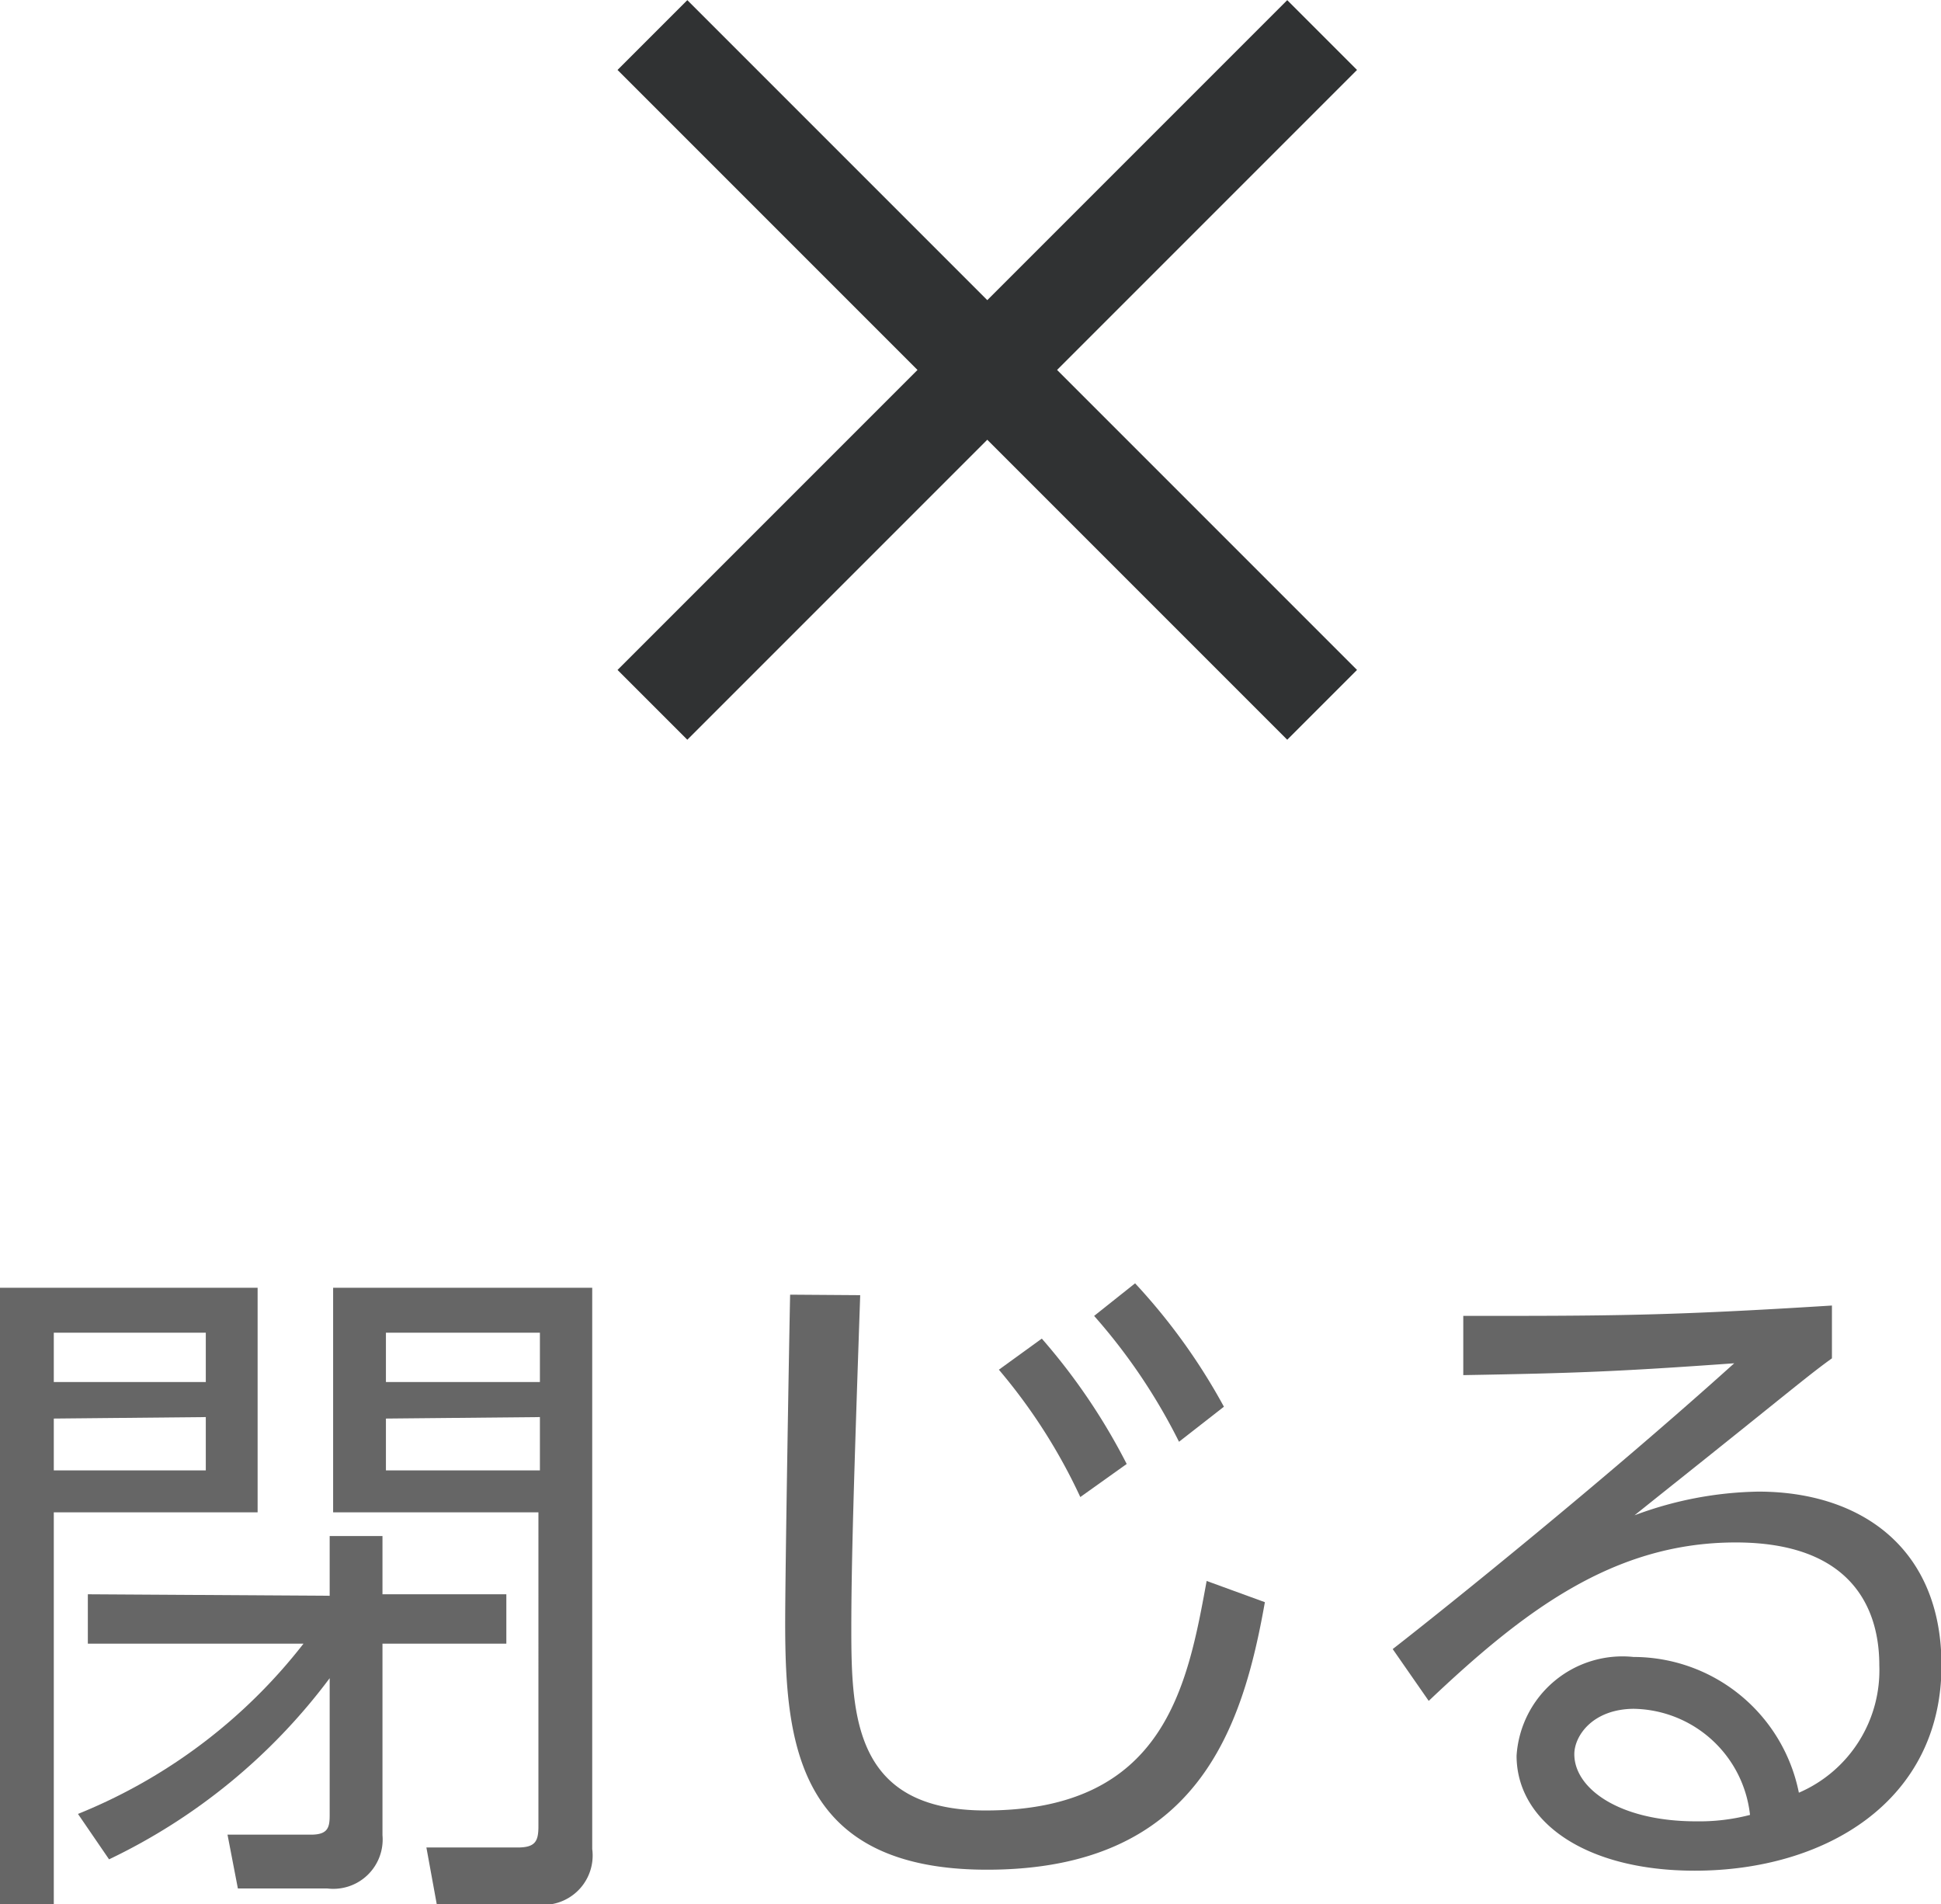
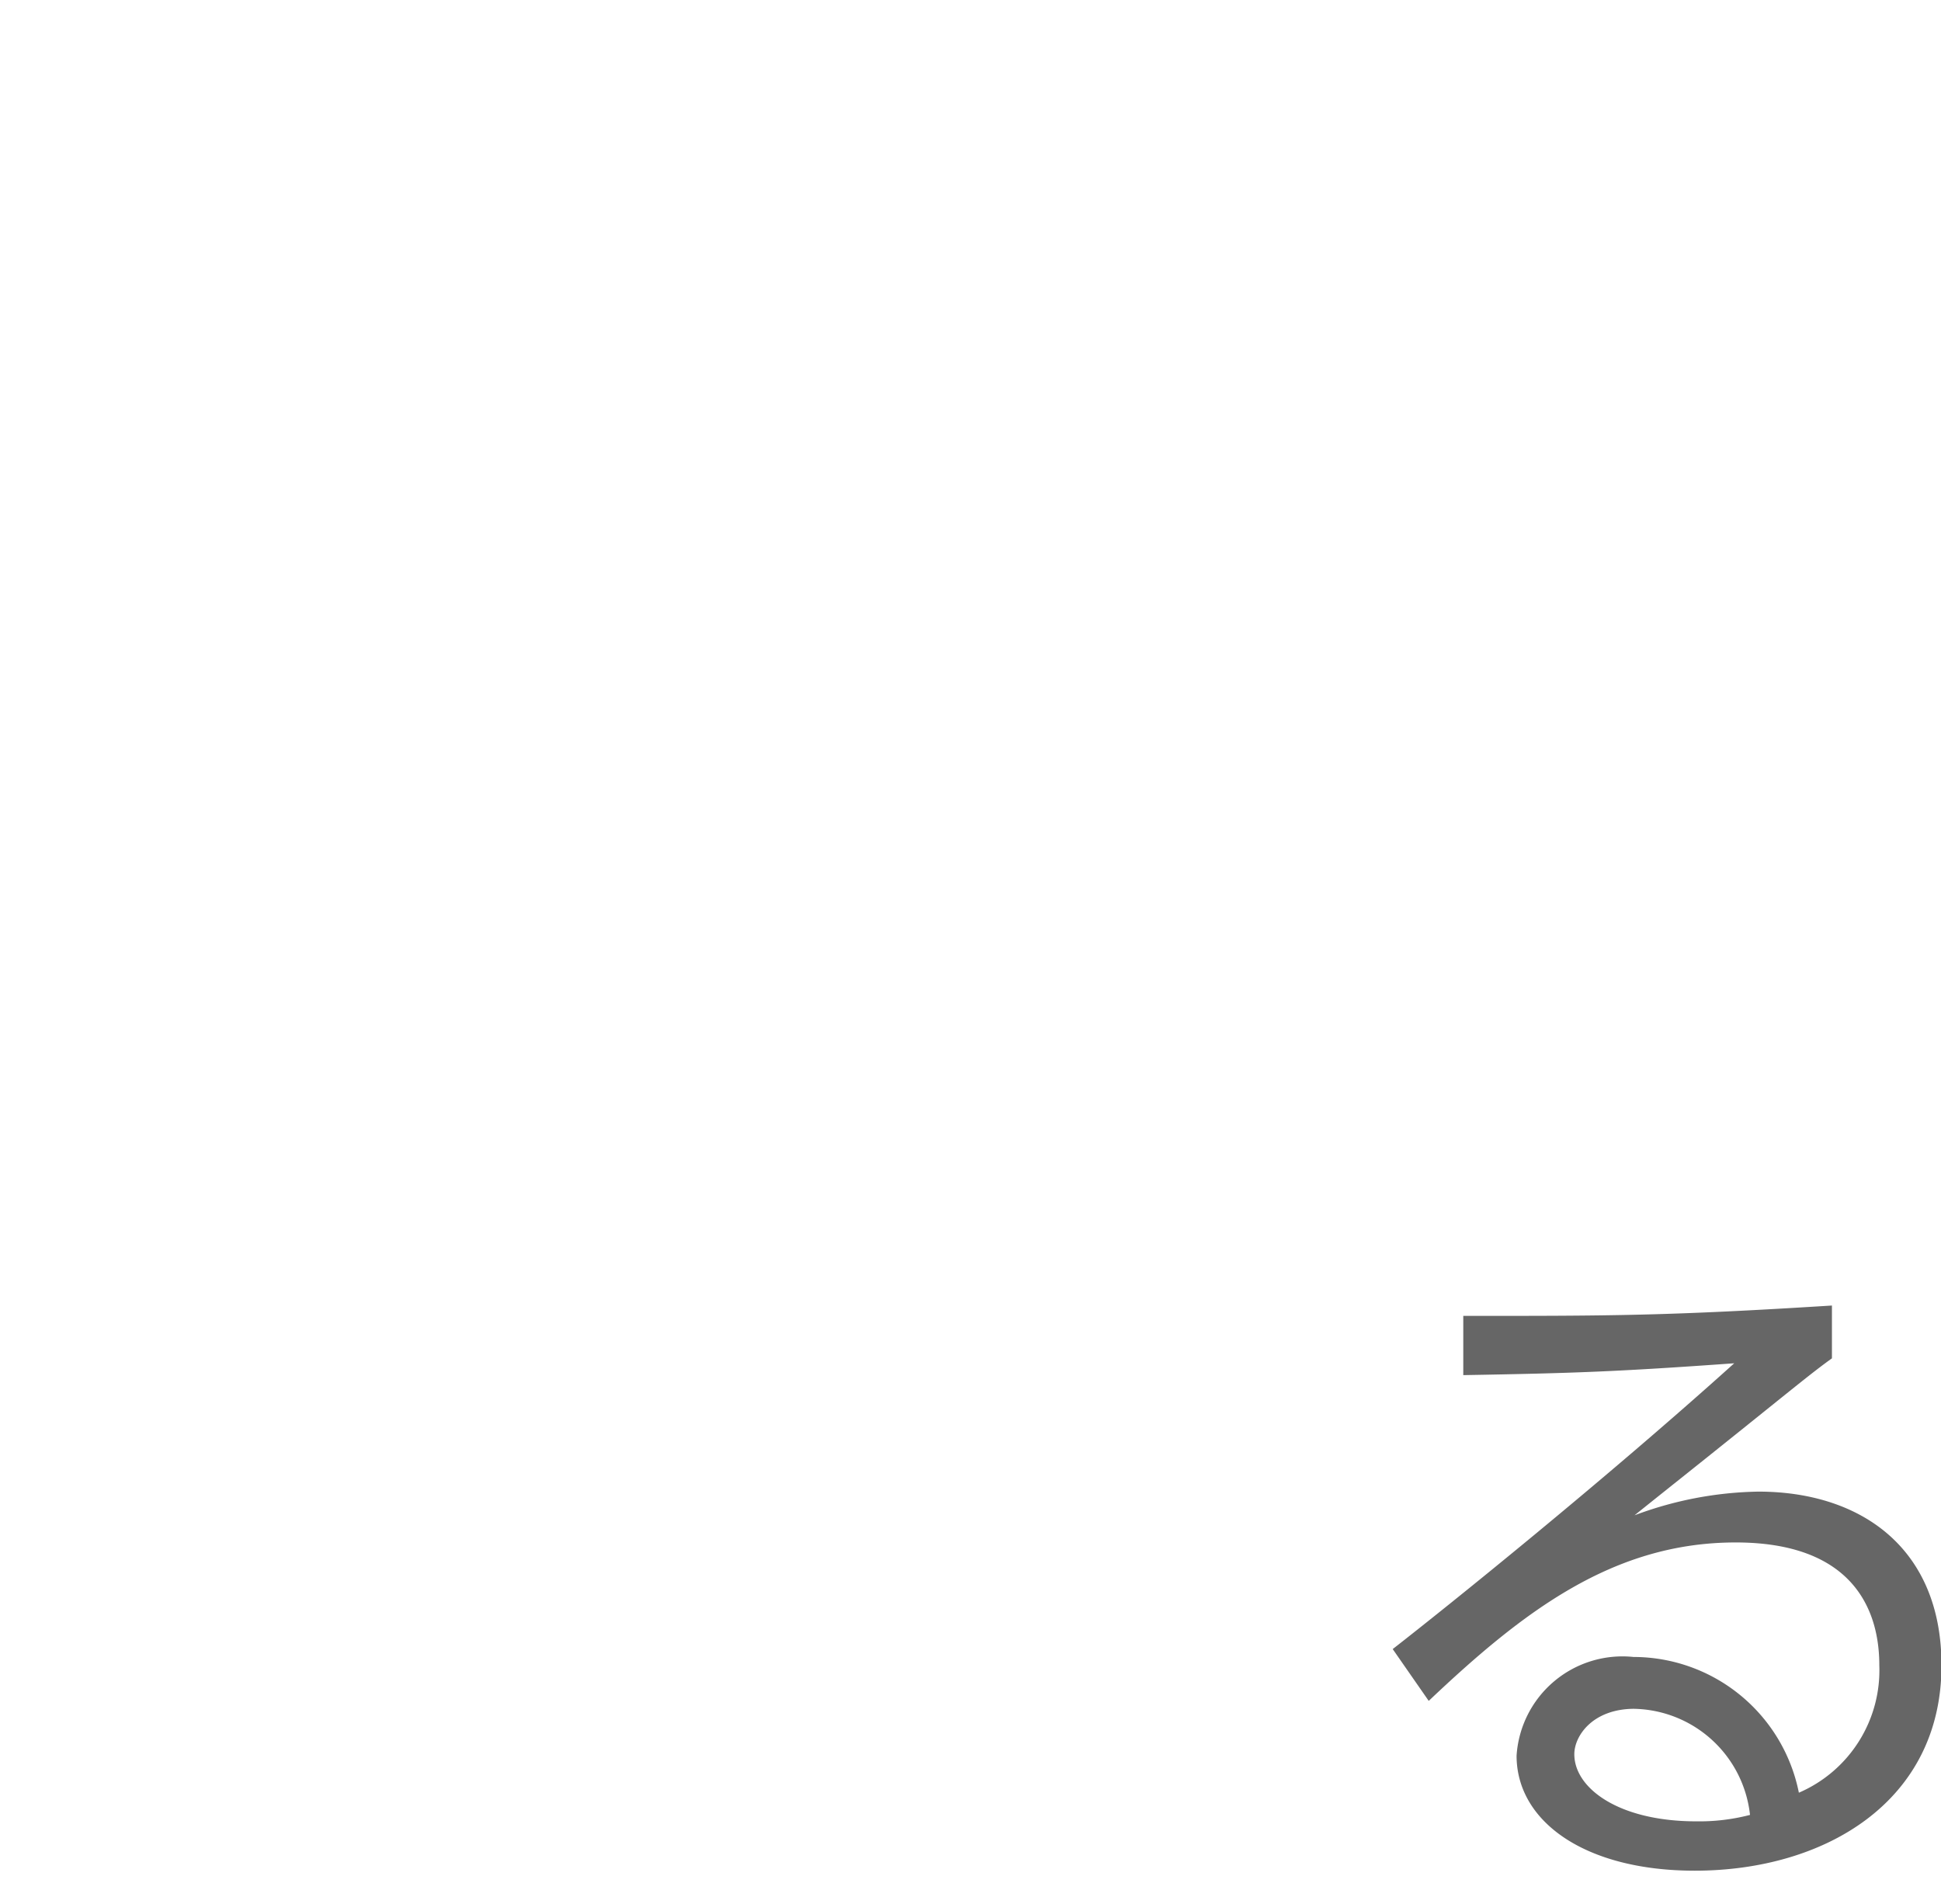
<svg xmlns="http://www.w3.org/2000/svg" id="レイヤー_1" data-name="レイヤー 1" viewBox="0 0 39.33 38.58">
  <defs>
    <style>.cls-1{fill:none;stroke:#303233;stroke-miterlimit:10;stroke-width:2px;}.cls-2{fill:#666;}</style>
  </defs>
  <title>close</title>
-   <line class="cls-1" x1="26.79" y1="0.71" x2="13.22" y2="14.28" />
-   <line class="cls-1" x1="26.79" y1="14.28" x2="13.22" y2="0.71" />
-   <path class="cls-2" d="M5.22,26.09v4.55H1.09v7.94H0V26.09ZM1.09,27v1H4.17V27Zm0,1.74v1.05H4.17V28.71Zm5.59,3.59V31.12H7.75v1.18h2.51v1H7.75v3.88a1,1,0,0,1-1.12,1.08H4.82l-.21-1.09H6.3c.34,0,.38-.14.38-.39V34a12.06,12.06,0,0,1-4.47,3.67l-.63-.92A11,11,0,0,0,6.15,33.3H1.78v-1ZM12,37.46a1,1,0,0,1-1.15,1.12h-2l-.21-1.15h1.85c.36,0,.42-.13.42-.43V30.64H6.75V26.09H12ZM7.82,27v1h3.12V27Zm0,1.74v1.05h3.12V28.71Z" />
-   <path class="cls-2" d="M17.43,26.24c-.13,3.78-.18,5.44-.18,6.77,0,1.79.08,3.67,2.72,3.67,3.63,0,4.09-2.52,4.48-4.65l1.18.43C25.18,35,24.27,37.88,20,37.88c-3.84,0-4.09-2.56-4.09-5,0-1.05.08-5.7.1-6.65Zm3.68.88a12.48,12.48,0,0,1,1.72,2.54l-.94.67a11.4,11.4,0,0,0-1.65-2.58ZM23,26A12.28,12.28,0,0,1,24.8,28.5l-.91.71a11.79,11.79,0,0,0-1.72-2.55Z" />
  <path class="cls-2" d="M37.12,27.52c-.31.22-.74.57-1.09.85-1.79,1.44-2,1.6-2.91,2.33a7.46,7.46,0,0,1,2.51-.48c2.06,0,3.71,1.13,3.71,3.52,0,2.75-2.35,4.16-5,4.16-2.23,0-3.61-1-3.61-2.33a2.15,2.15,0,0,1,2.37-2,3.42,3.42,0,0,1,3.35,2.75,2.7,2.7,0,0,0,1.63-2.58c0-.74-.22-2.49-2.91-2.49-2.48,0-4.3,1.39-6.22,3.21l-.73-1.05c1.08-.84,4.29-3.42,6.92-5.79-2.38.17-3.21.2-5.49.24v-1.2c3,0,4.12,0,7.47-.21Zm-4,7.1c-.85,0-1.22.55-1.22.92,0,.69.9,1.36,2.47,1.36a4.08,4.08,0,0,0,1.09-.13A2.41,2.41,0,0,0,33.07,34.62Z" />
</svg>